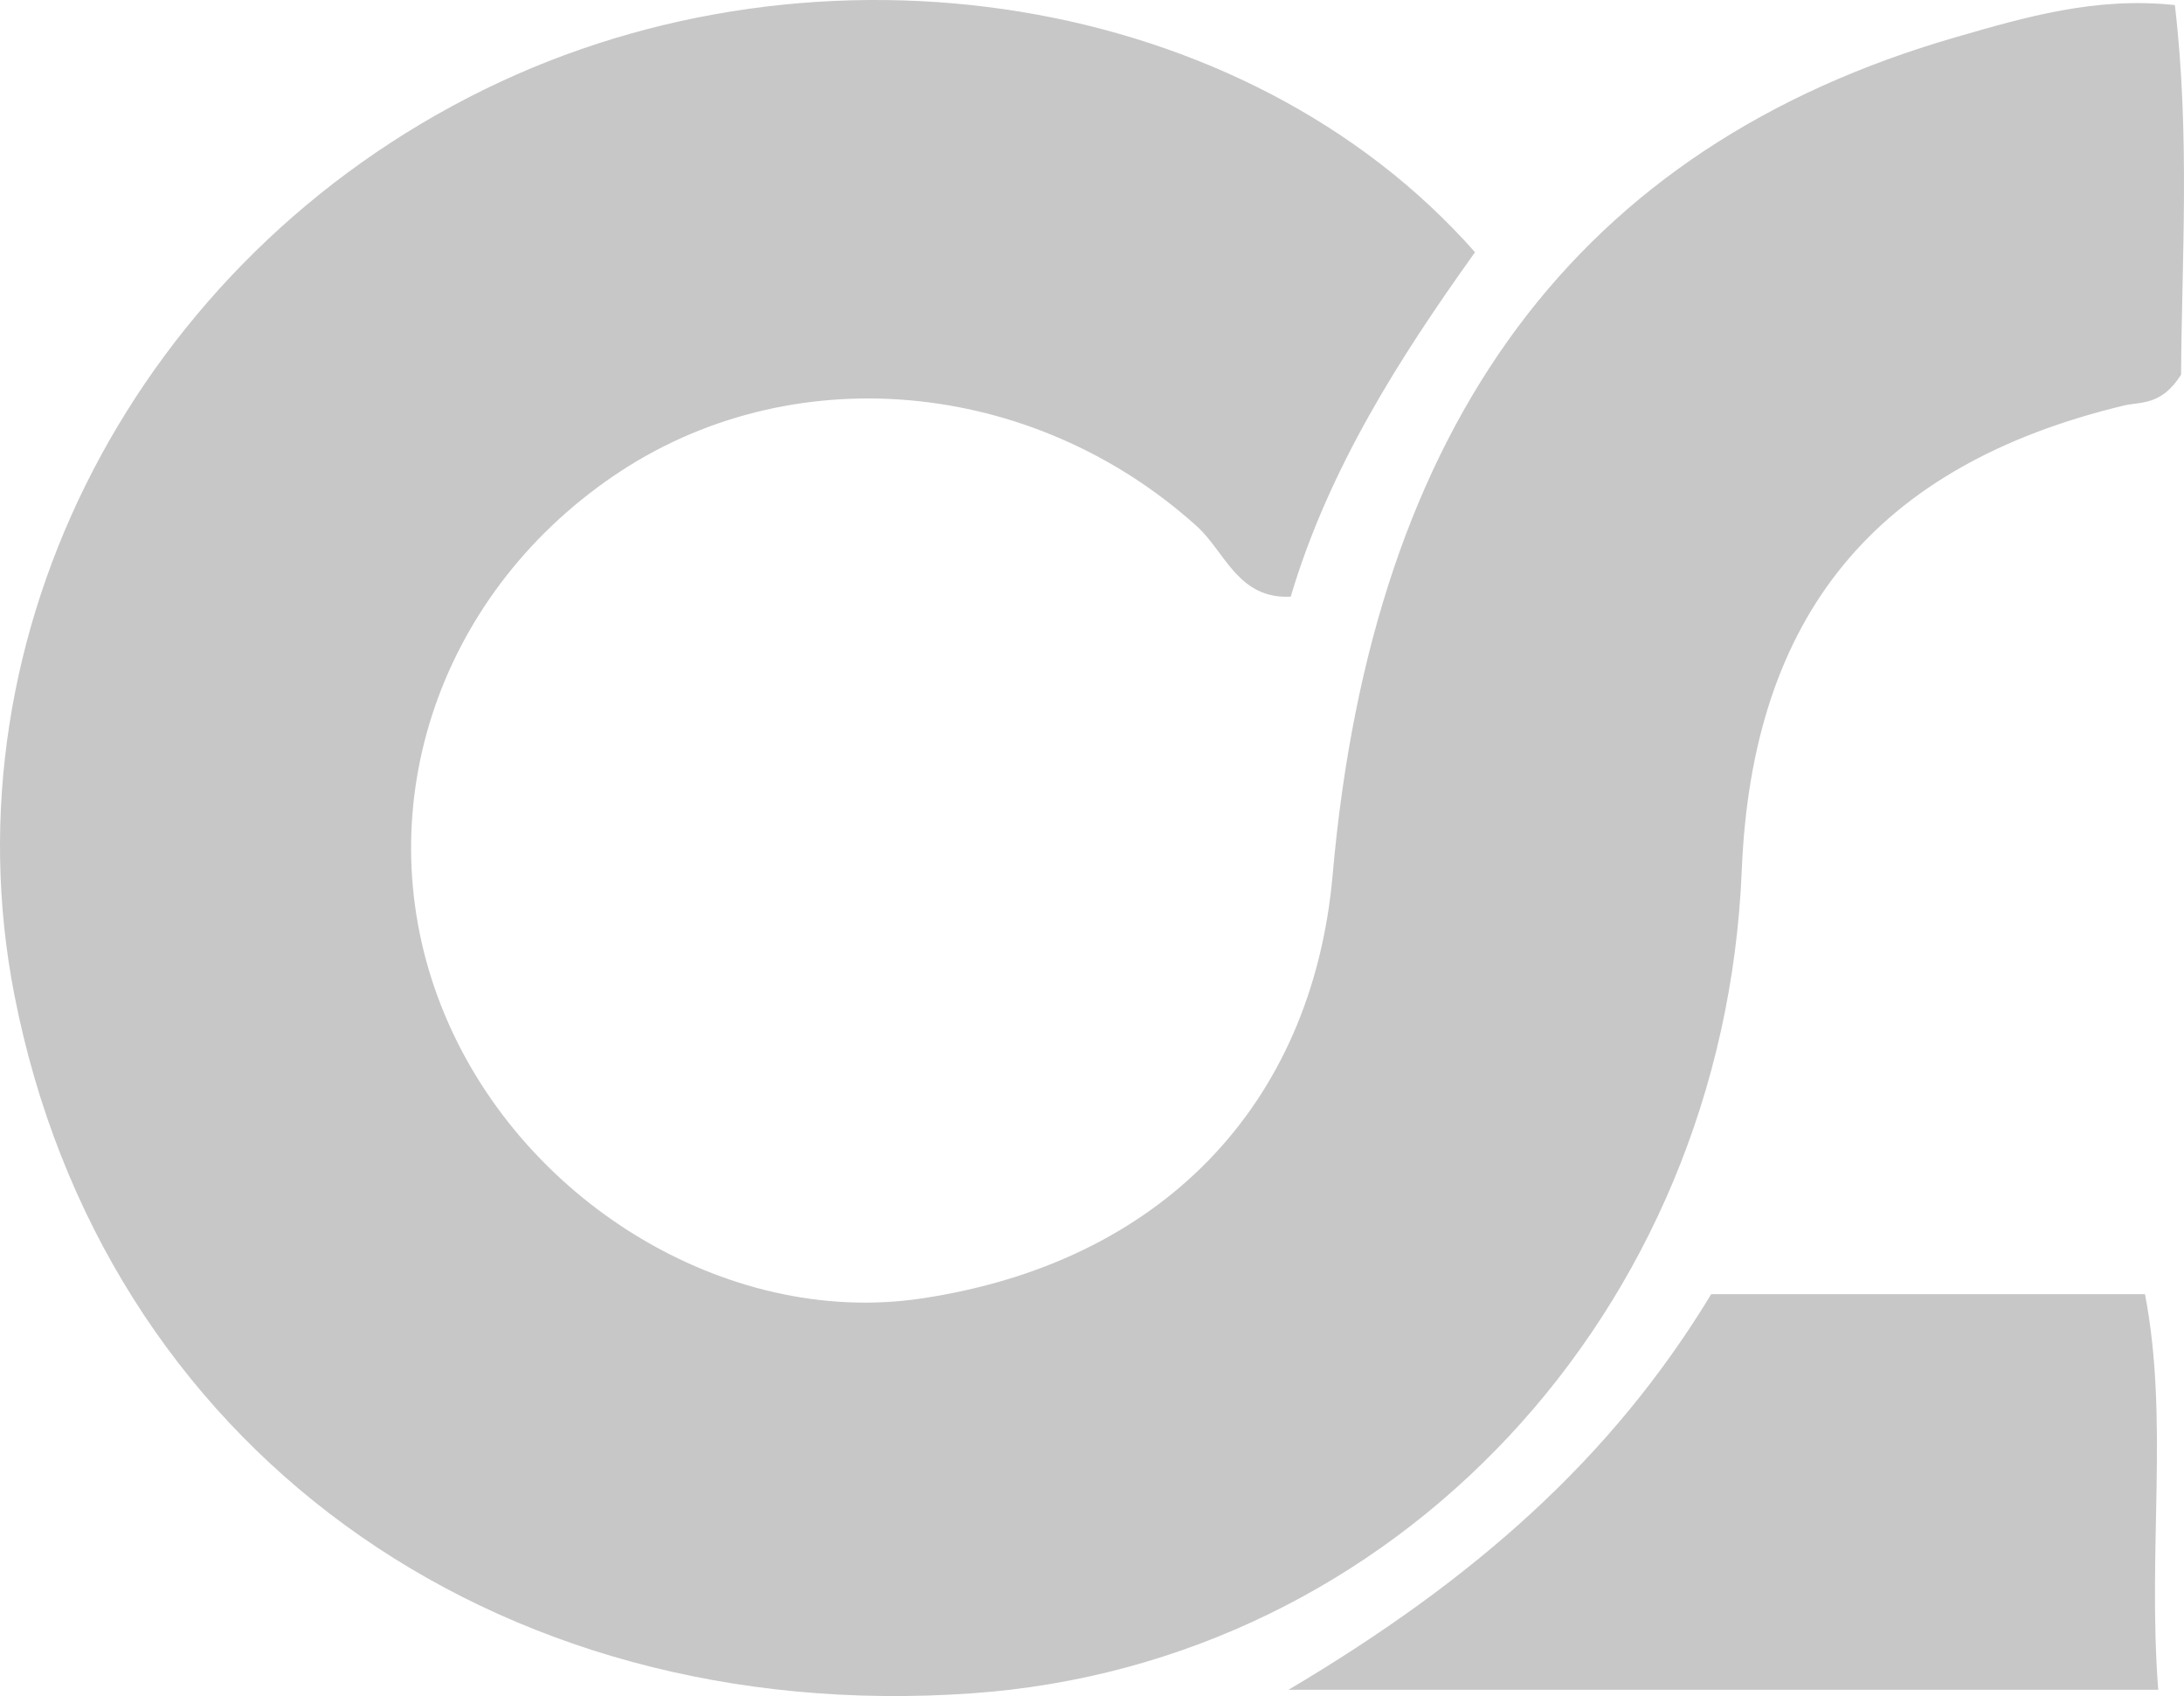
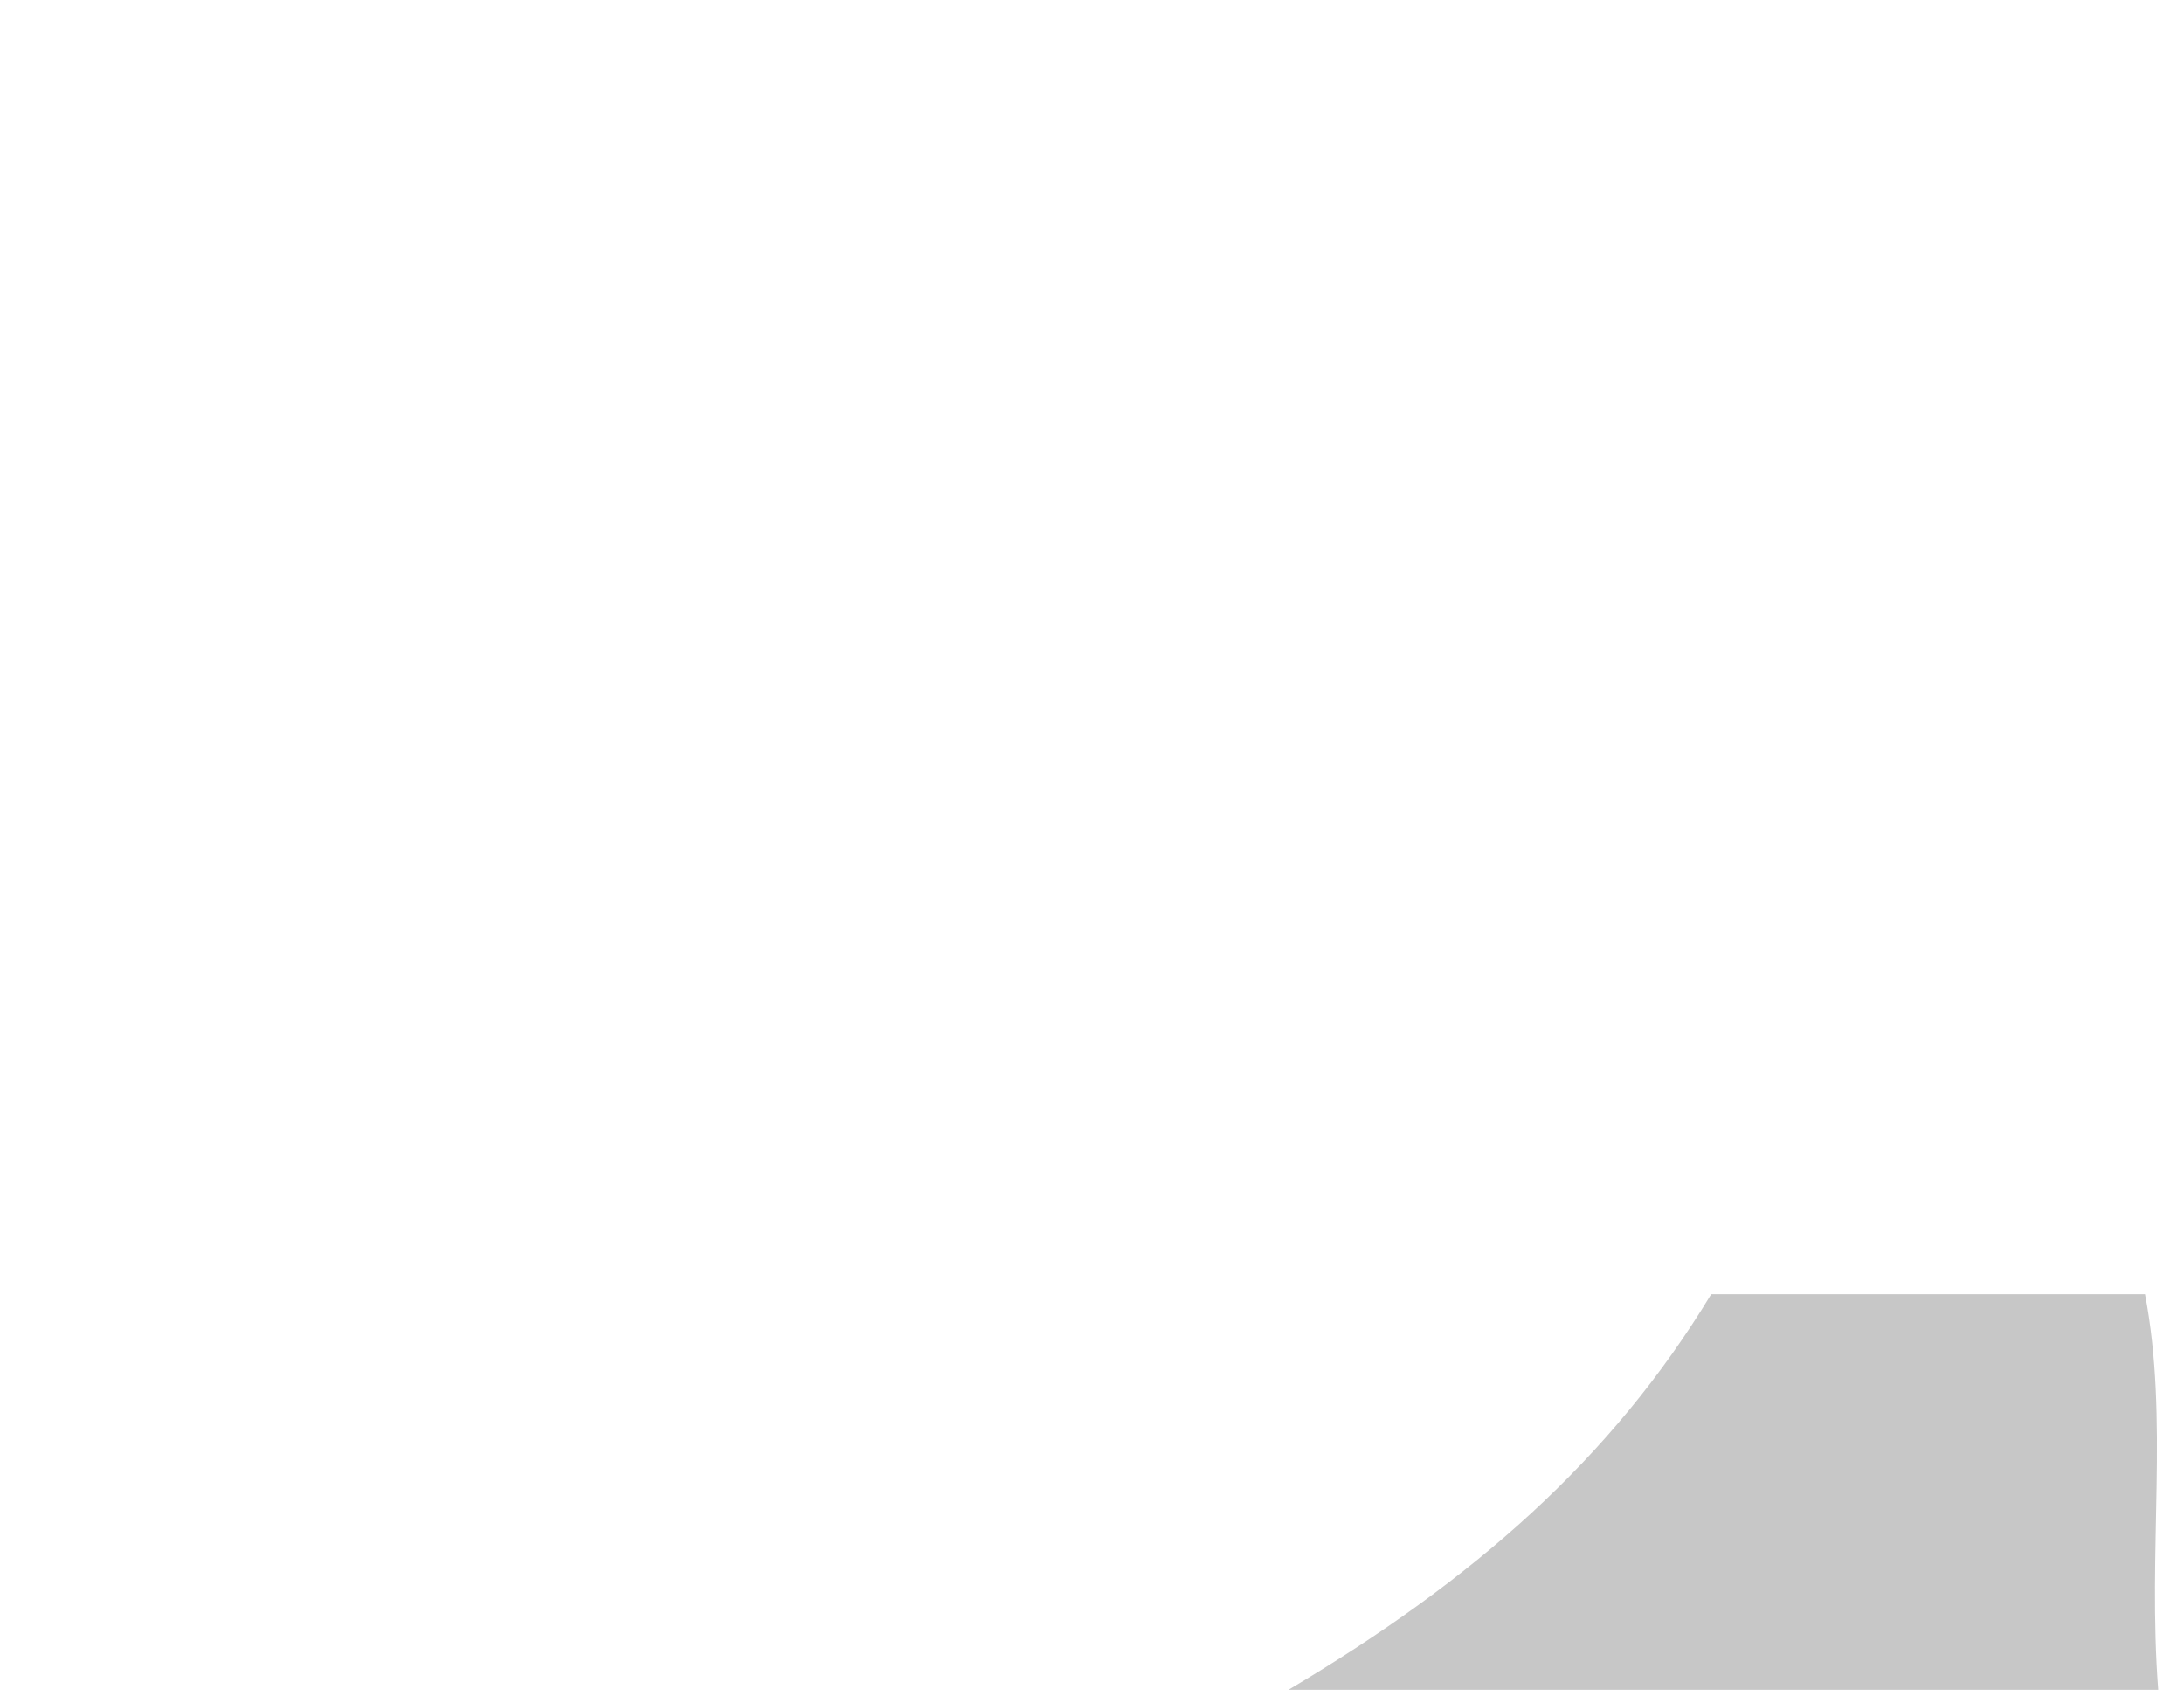
<svg xmlns="http://www.w3.org/2000/svg" id="_レイヤー_2" data-name="レイヤー 2" viewBox="0 0 456.47 354.42">
  <defs>
    <style>
      .cls-1 {
        fill: #c7c7c7;
        stroke-width: 0px;
      }
    </style>
  </defs>
  <g id="_レイヤー_2-2" data-name=" レイヤー 2">
    <g id="_レイヤー_1-2" data-name=" レイヤー 1-2">
      <g>
-         <path class="cls-1" d="M454.55,1.06c-16.62-1.78-31.35,2.55-45.74,6.7-79.09,22.83-121.96,80.75-130.27,174.98-4.27,48.44-36.15,81.24-86.14,88.62-40.63,6-84.2-20.57-100.16-61.09-15.84-40.2-1.18-85.42,35.9-110.75,36.9-25.21,87.57-20.62,122.02,10.46,5.87,5.3,8.6,15.28,19.61,14.7,7.95-26.75,22.75-49.93,38.52-71.97C260.42-1.57,171.45-15.75,101.23,18.7,28.84,54.21-11.75,132.4,3.01,207.93c18.35,93.92,99.43,153.01,200.19,145.91,88.42-6.23,157.05-79.62,160.84-171.99,2.18-53.27,28-84.65,79.87-97.11,3.54-.85,7.78.11,11.95-6.44.13-23.65,1.91-50-1.3-77.25h-.01Z" />
        <path class="cls-1" d="M448.32,270.44h-90.67c-20.86,34.44-49.59,59.68-88.34,82.66h181.77c-2.25-29.42,2.27-56.41-2.76-82.66Z" />
      </g>
    </g>
  </g>
</svg>